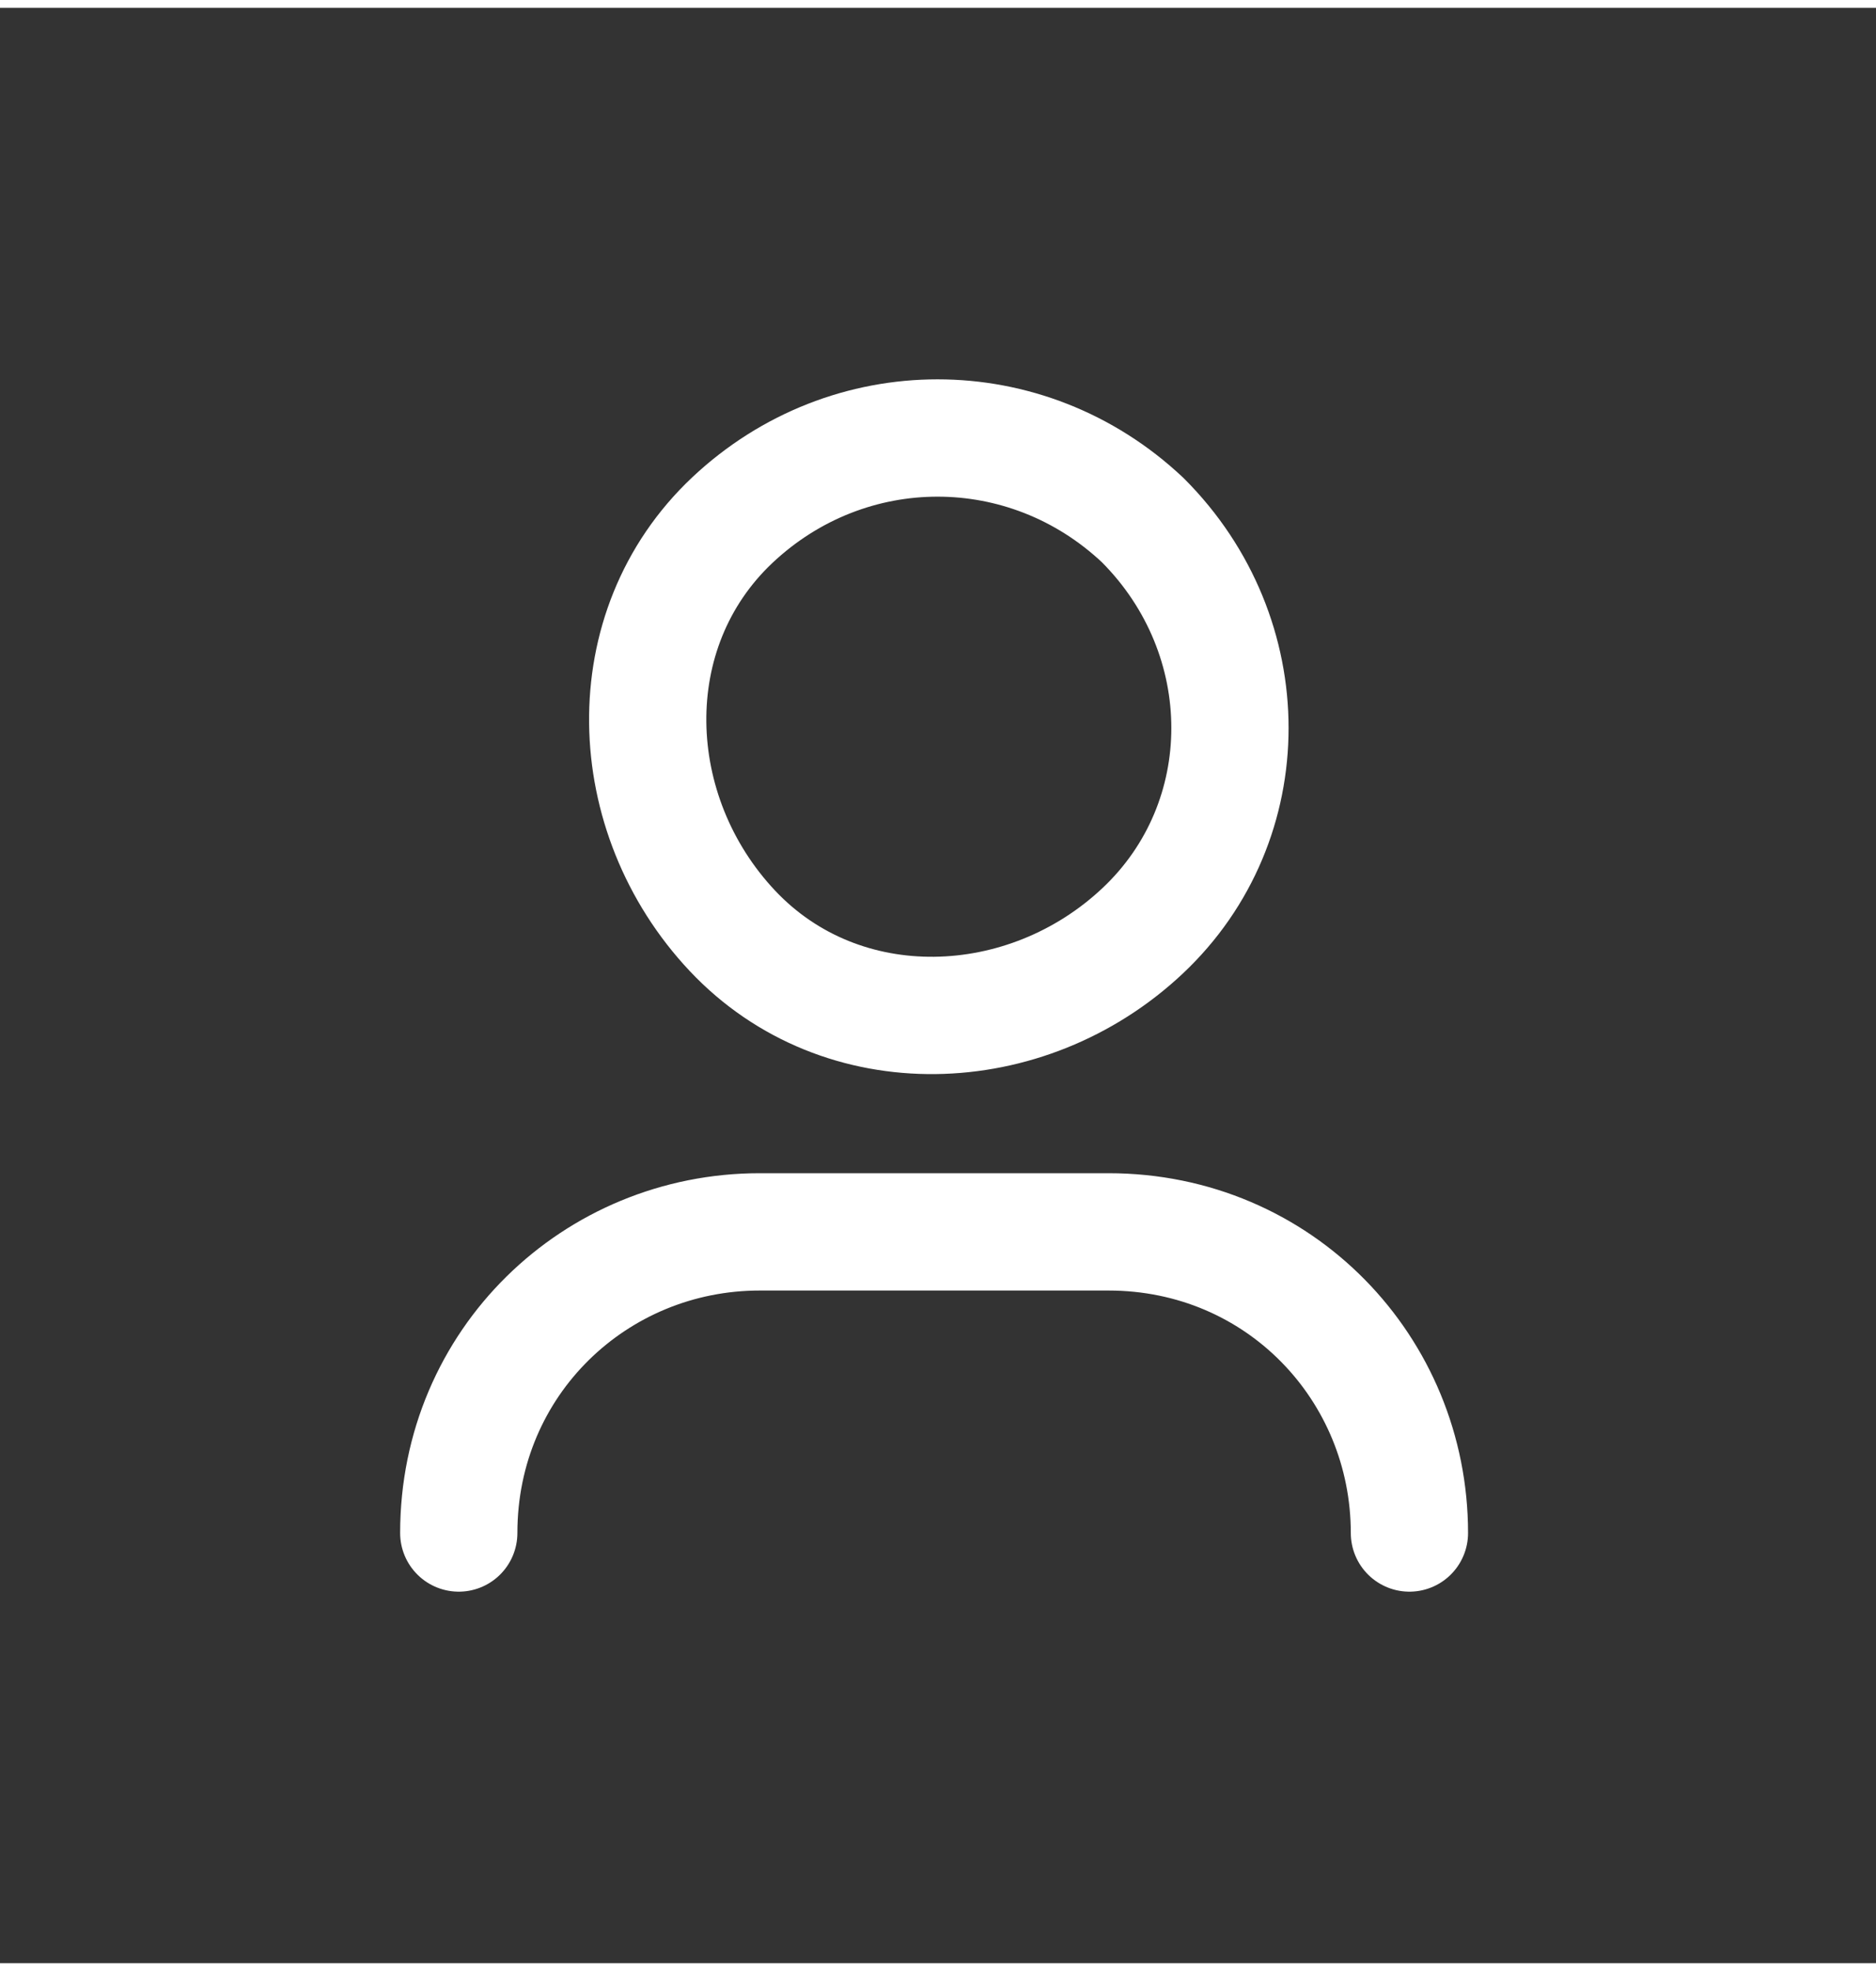
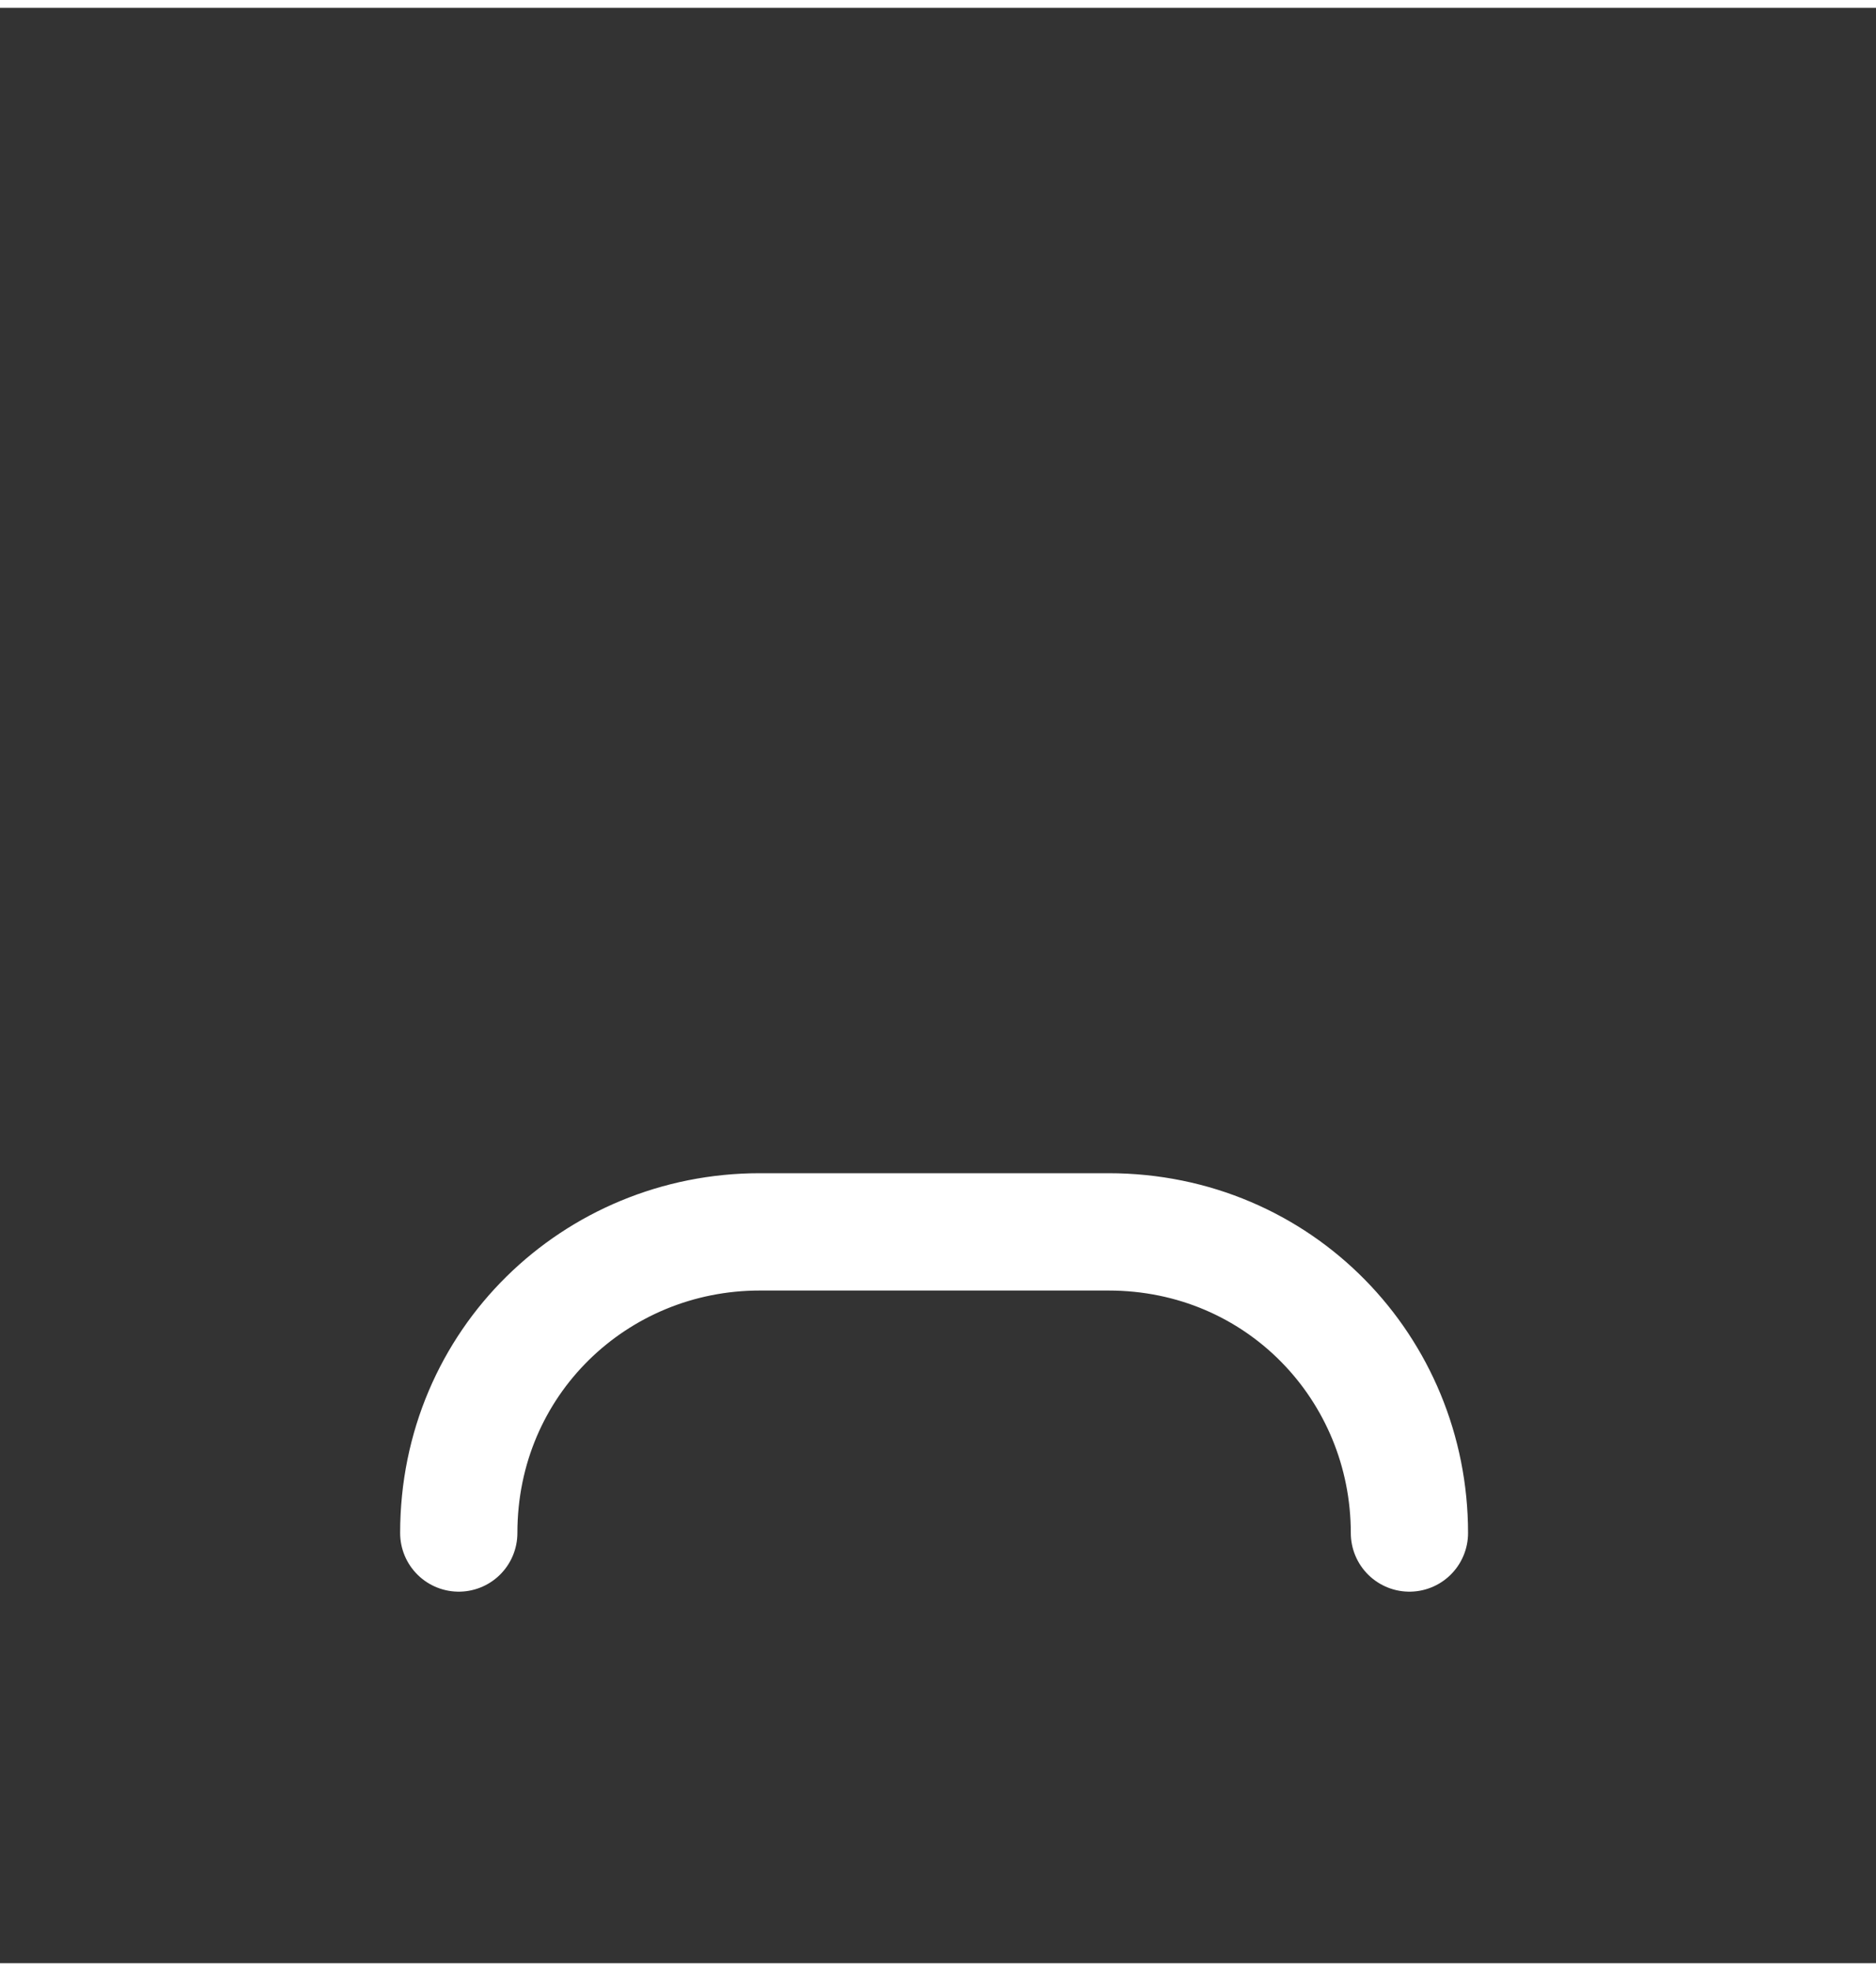
<svg xmlns="http://www.w3.org/2000/svg" width="20" height="21" viewBox="0 0 24 25" fill="none">
  <rect x="0" y="0" width="24" height="25" fill="#333333" stroke="none" />
  <path d="M5.869 19.5C5.869 17.313 7.619 15.65 9.719 15.65H14.181C16.369 15.65 18.031 17.4 18.031 19.5" stroke="white" stroke-width="1.5" stroke-linecap="round" stroke-linejoin="round" />
-   <path d="M14.619 6.55C16.107 8.037 16.107 10.4 14.619 11.8C13.132 13.2 10.769 13.287 9.369 11.8C7.969 10.312 7.882 7.95 9.369 6.55C10.857 5.15 13.132 5.15 14.619 6.55" stroke="white" stroke-width="1.5" stroke-linecap="round" stroke-linejoin="round" />
</svg>